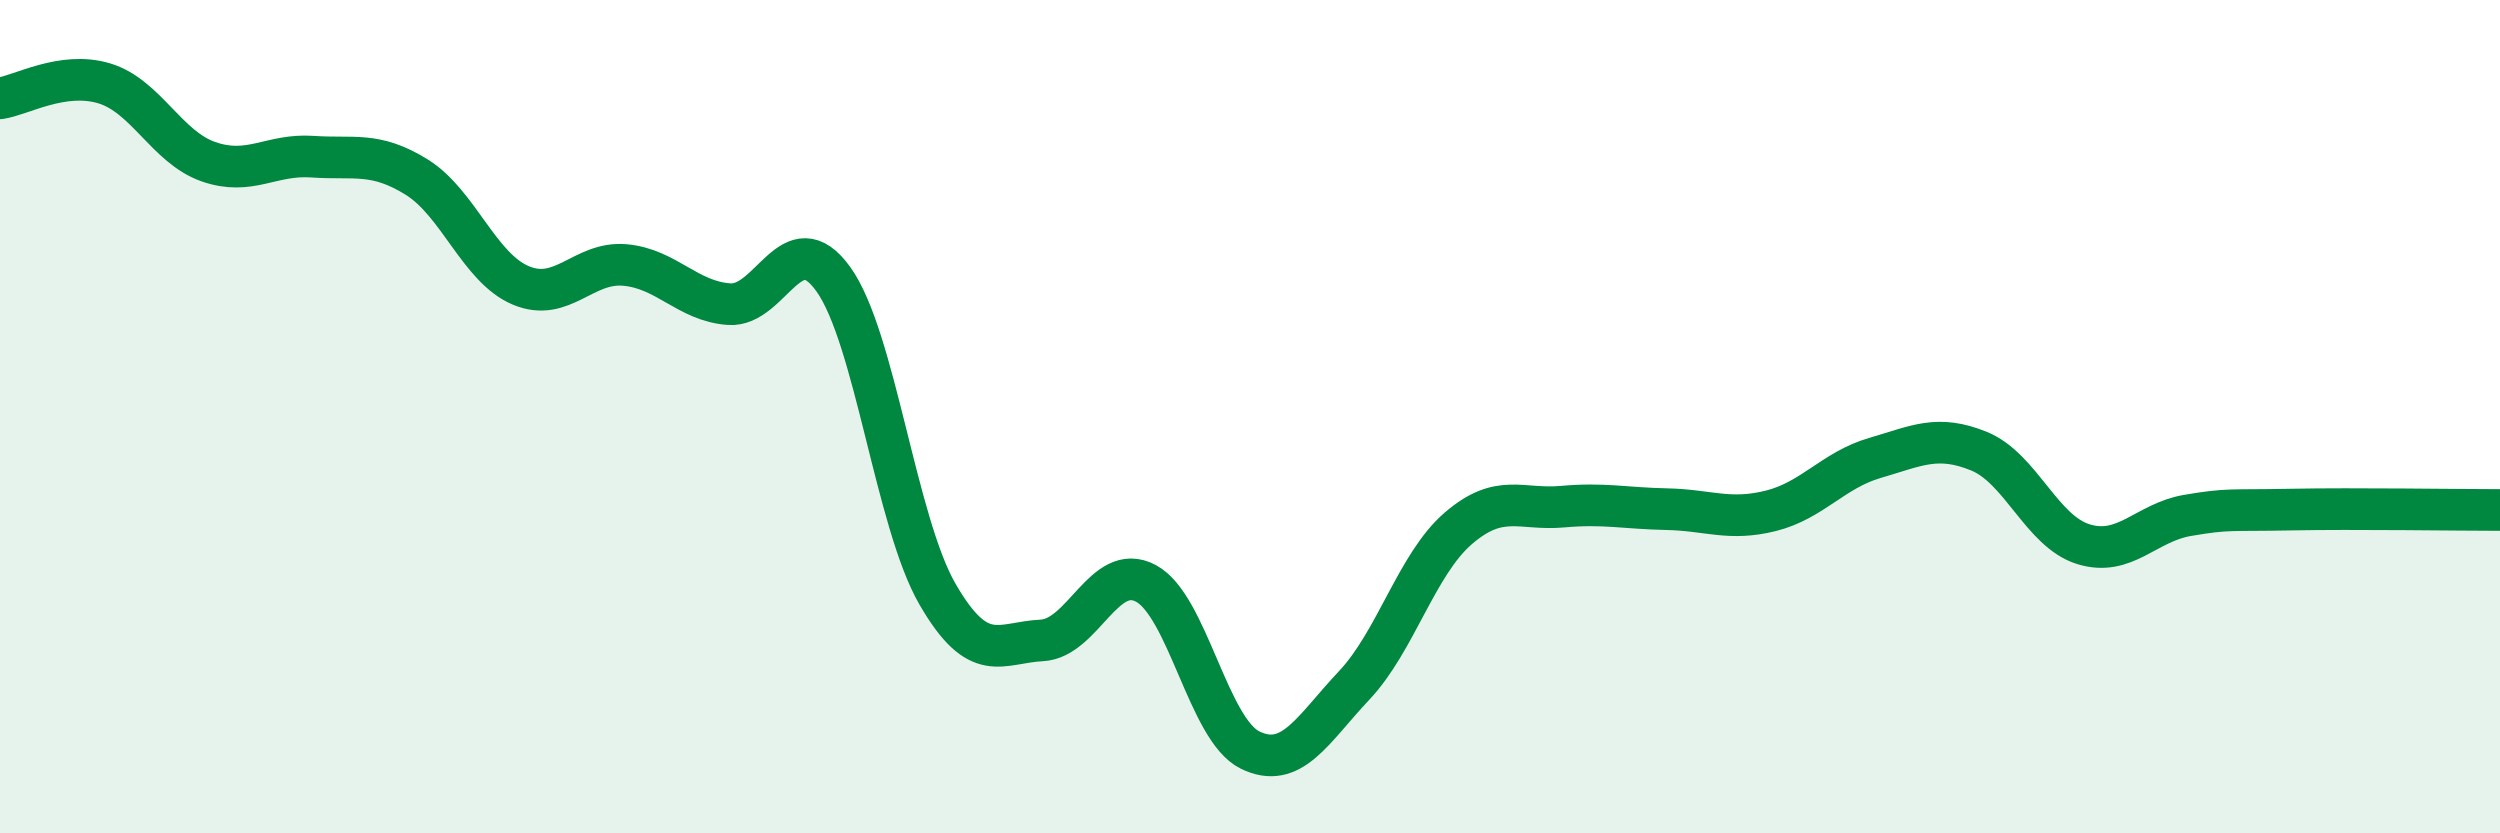
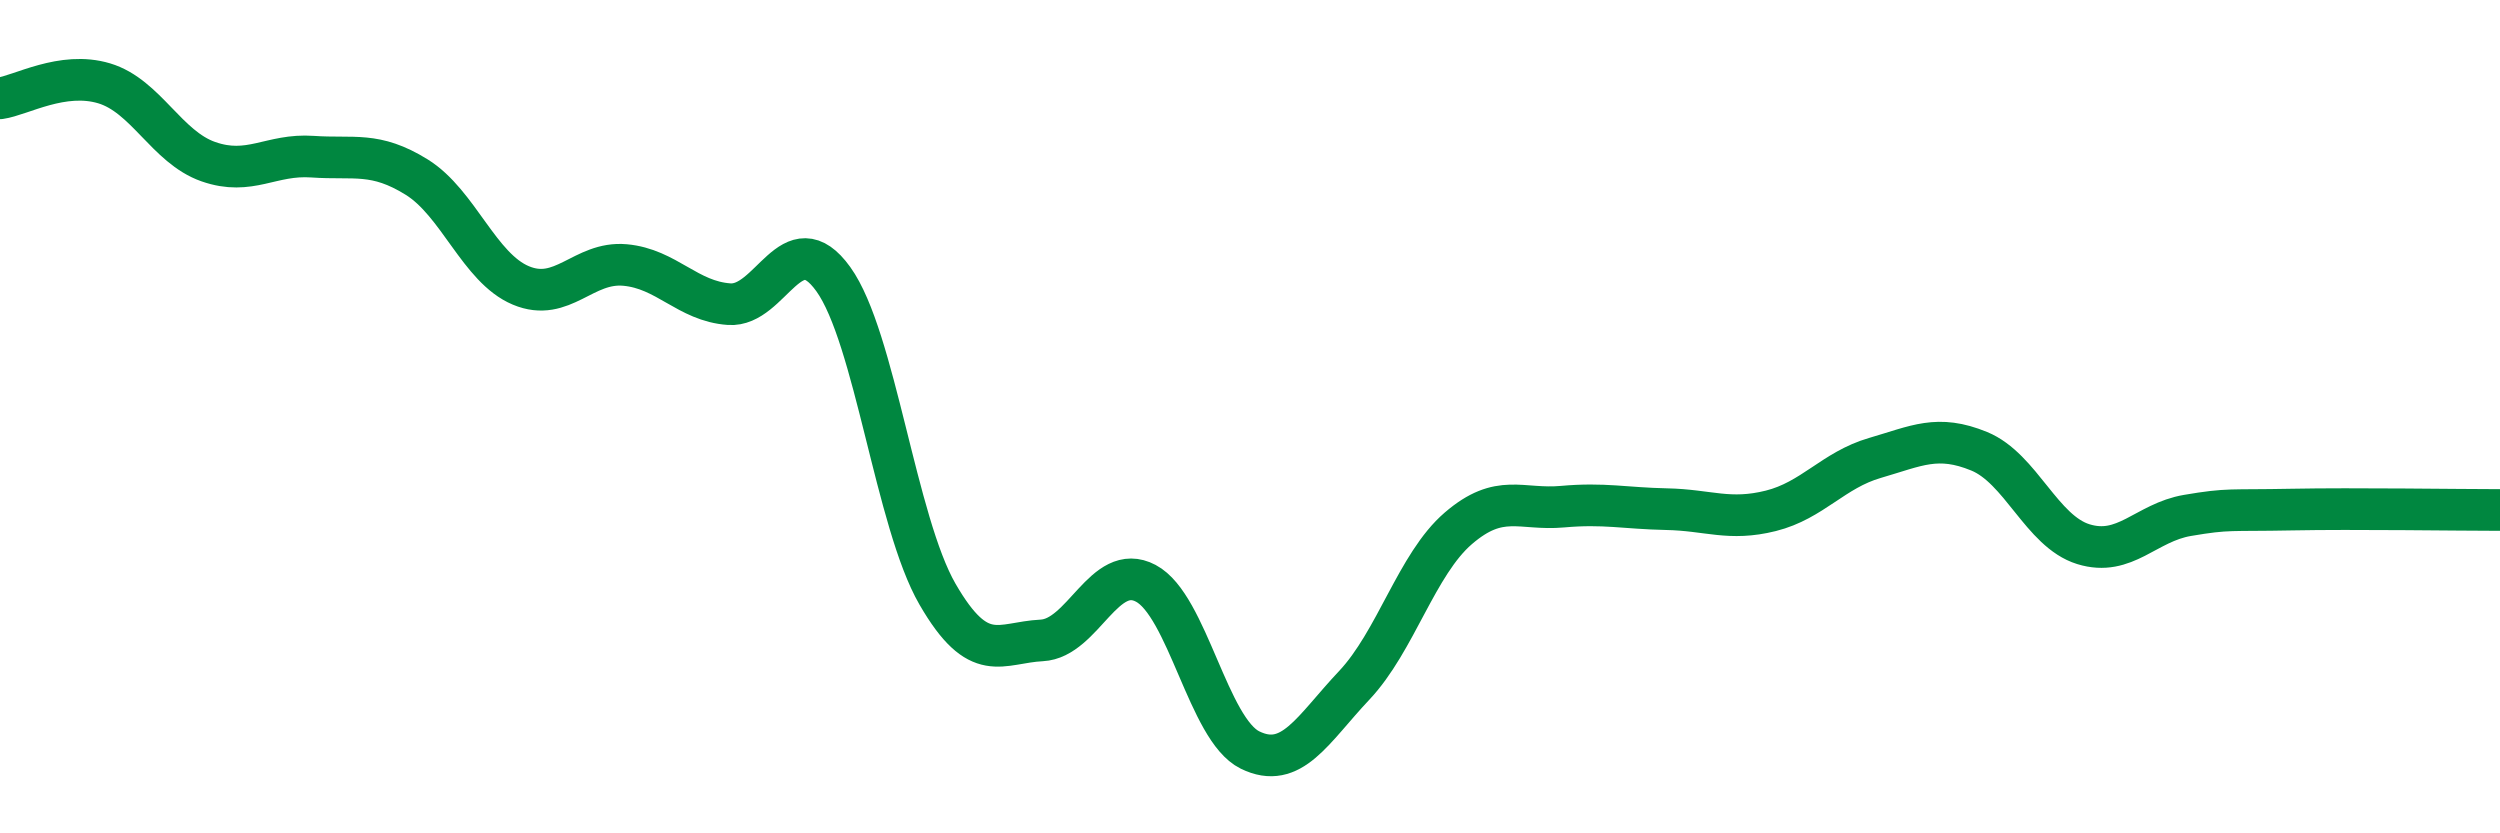
<svg xmlns="http://www.w3.org/2000/svg" width="60" height="20" viewBox="0 0 60 20">
-   <path d="M 0,2.36 C 0.5,2.29 1.5,1.7 2.5,2 C 3.5,2.3 4,3.53 5,3.88 C 6,4.23 6.5,3.69 7.5,3.76 C 8.5,3.83 9,3.63 10,4.25 C 11,4.87 11.5,6.43 12.5,6.85 C 13.5,7.27 14,6.27 15,6.36 C 16,6.45 16.5,7.23 17.5,7.3 C 18.5,7.37 19,5.31 20,6.7 C 21,8.09 21.5,12.53 22.5,14.26 C 23.5,15.99 24,15.42 25,15.37 C 26,15.32 26.5,13.47 27.5,14 C 28.5,14.53 29,17.51 30,18 C 31,18.49 31.5,17.51 32.5,16.45 C 33.5,15.39 34,13.54 35,12.68 C 36,11.82 36.5,12.25 37.5,12.16 C 38.5,12.07 39,12.2 40,12.22 C 41,12.24 41.5,12.51 42.5,12.26 C 43.5,12.01 44,11.28 45,10.99 C 46,10.7 46.5,10.42 47.5,10.83 C 48.5,11.24 49,12.75 50,13.06 C 51,13.37 51.5,12.54 52.5,12.37 C 53.5,12.2 53.5,12.26 55,12.23 C 56.5,12.2 59,12.24 60,12.24L60 20L0 20Z" fill="#008740" opacity="0.1" stroke-linecap="round" stroke-linejoin="round" />
  <path d="M 0,2.36 C 0.5,2.29 1.5,1.7 2.5,2 C 3.5,2.3 4,3.53 5,3.88 C 6,4.23 6.5,3.69 7.5,3.76 C 8.5,3.83 9,3.63 10,4.25 C 11,4.87 11.5,6.43 12.5,6.85 C 13.5,7.27 14,6.27 15,6.36 C 16,6.45 16.5,7.23 17.5,7.3 C 18.5,7.37 19,5.31 20,6.7 C 21,8.09 21.5,12.53 22.5,14.26 C 23.5,15.99 24,15.42 25,15.37 C 26,15.32 26.5,13.47 27.5,14 C 28.5,14.53 29,17.51 30,18 C 31,18.49 31.5,17.51 32.5,16.45 C 33.5,15.39 34,13.54 35,12.68 C 36,11.82 36.5,12.25 37.5,12.16 C 38.5,12.07 39,12.2 40,12.22 C 41,12.24 41.5,12.51 42.5,12.26 C 43.5,12.01 44,11.28 45,10.99 C 46,10.7 46.5,10.42 47.5,10.83 C 48.5,11.24 49,12.75 50,13.06 C 51,13.37 51.5,12.54 52.5,12.37 C 53.5,12.2 53.5,12.26 55,12.23 C 56.5,12.2 59,12.24 60,12.24" stroke="#008740" stroke-width="1" fill="none" stroke-linecap="round" stroke-linejoin="round" />
</svg>